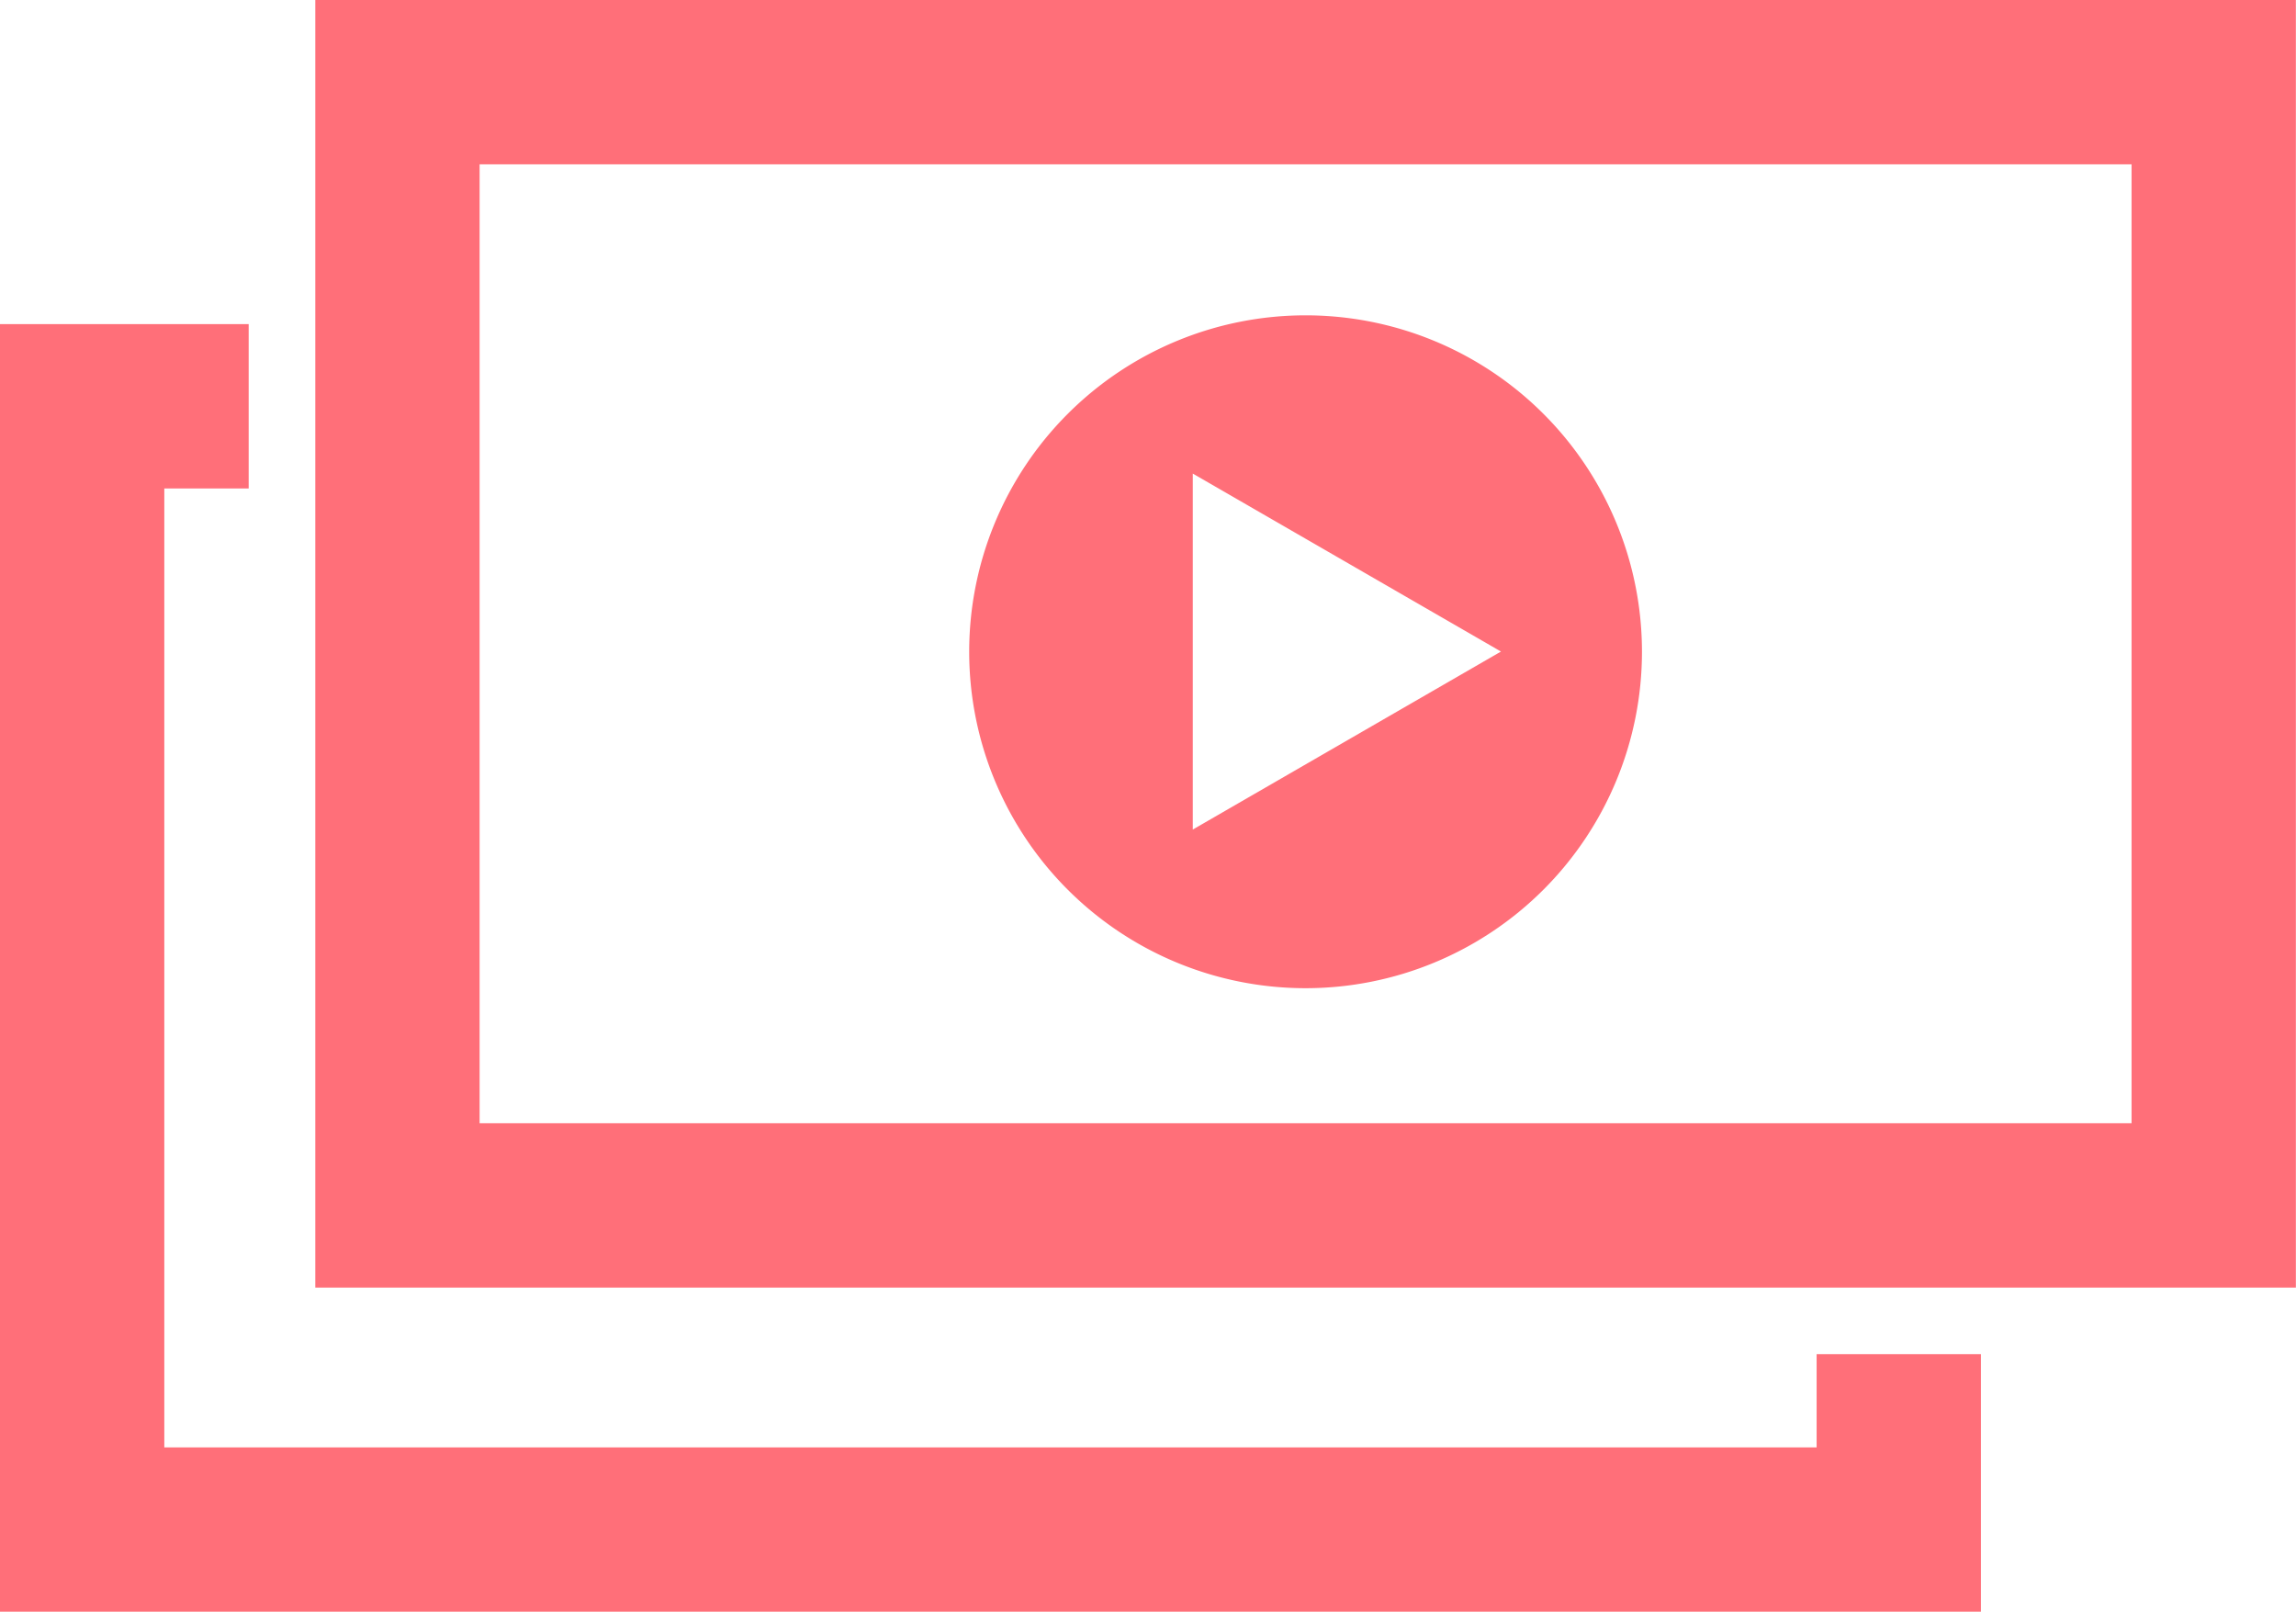
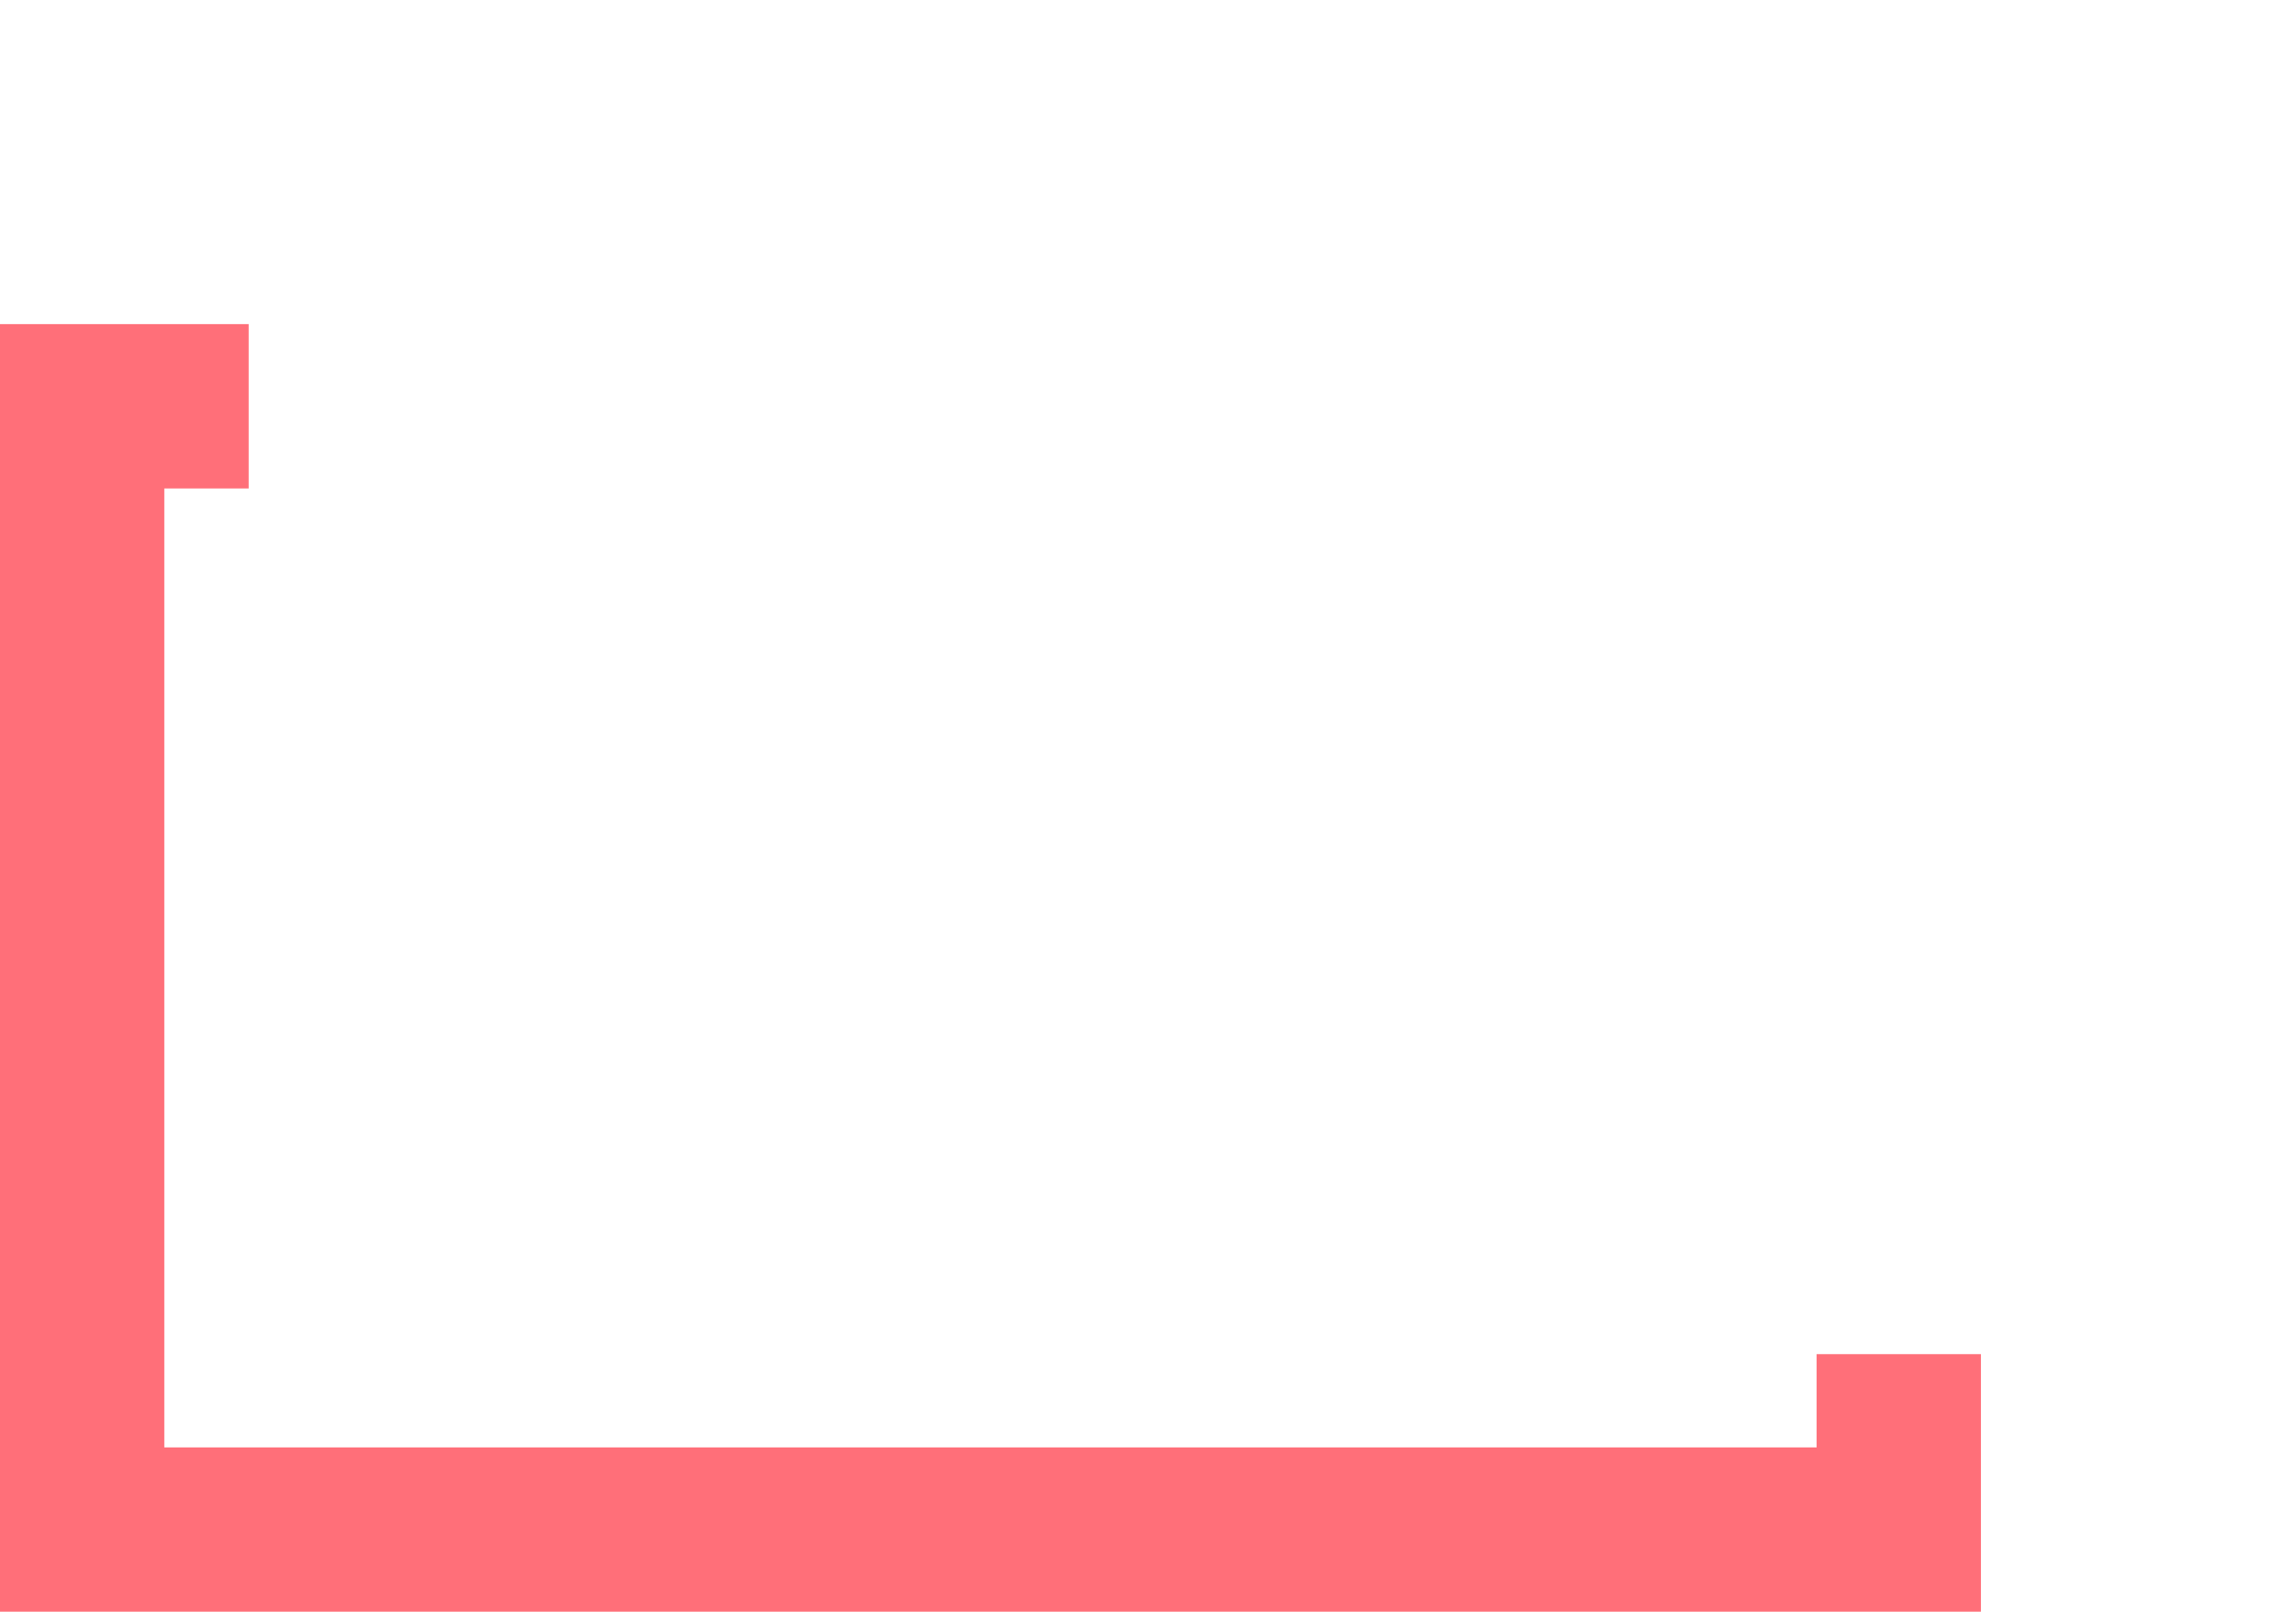
<svg xmlns="http://www.w3.org/2000/svg" viewBox="0 0 517.03 362.89">
  <defs>
    <style>.cls-1{fill:#ff6f79;}</style>
  </defs>
  <g id="Layer_2" data-name="Layer 2">
    <g id="Layer_1-2" data-name="Layer 1">
-       <path class="cls-1" d="M294,71a75.75,75.75,0,1,0,75.75,75.75A75.74,75.74,0,0,0,294,71ZM268.6,186.78V106.63L338,146.7Z" />
-       <path class="cls-1" d="M480,37V252.91H108V37H480M517,0H71V289.91H517V0Z" />
      <polygon class="cls-1" points="446.08 362.89 446.08 304.89 409.08 304.89 409.08 325.89 37 325.89 37 109.98 56 109.98 56 72.98 0 72.98 0 362.89 446.08 362.89" />
    </g>
  </g>
</svg>